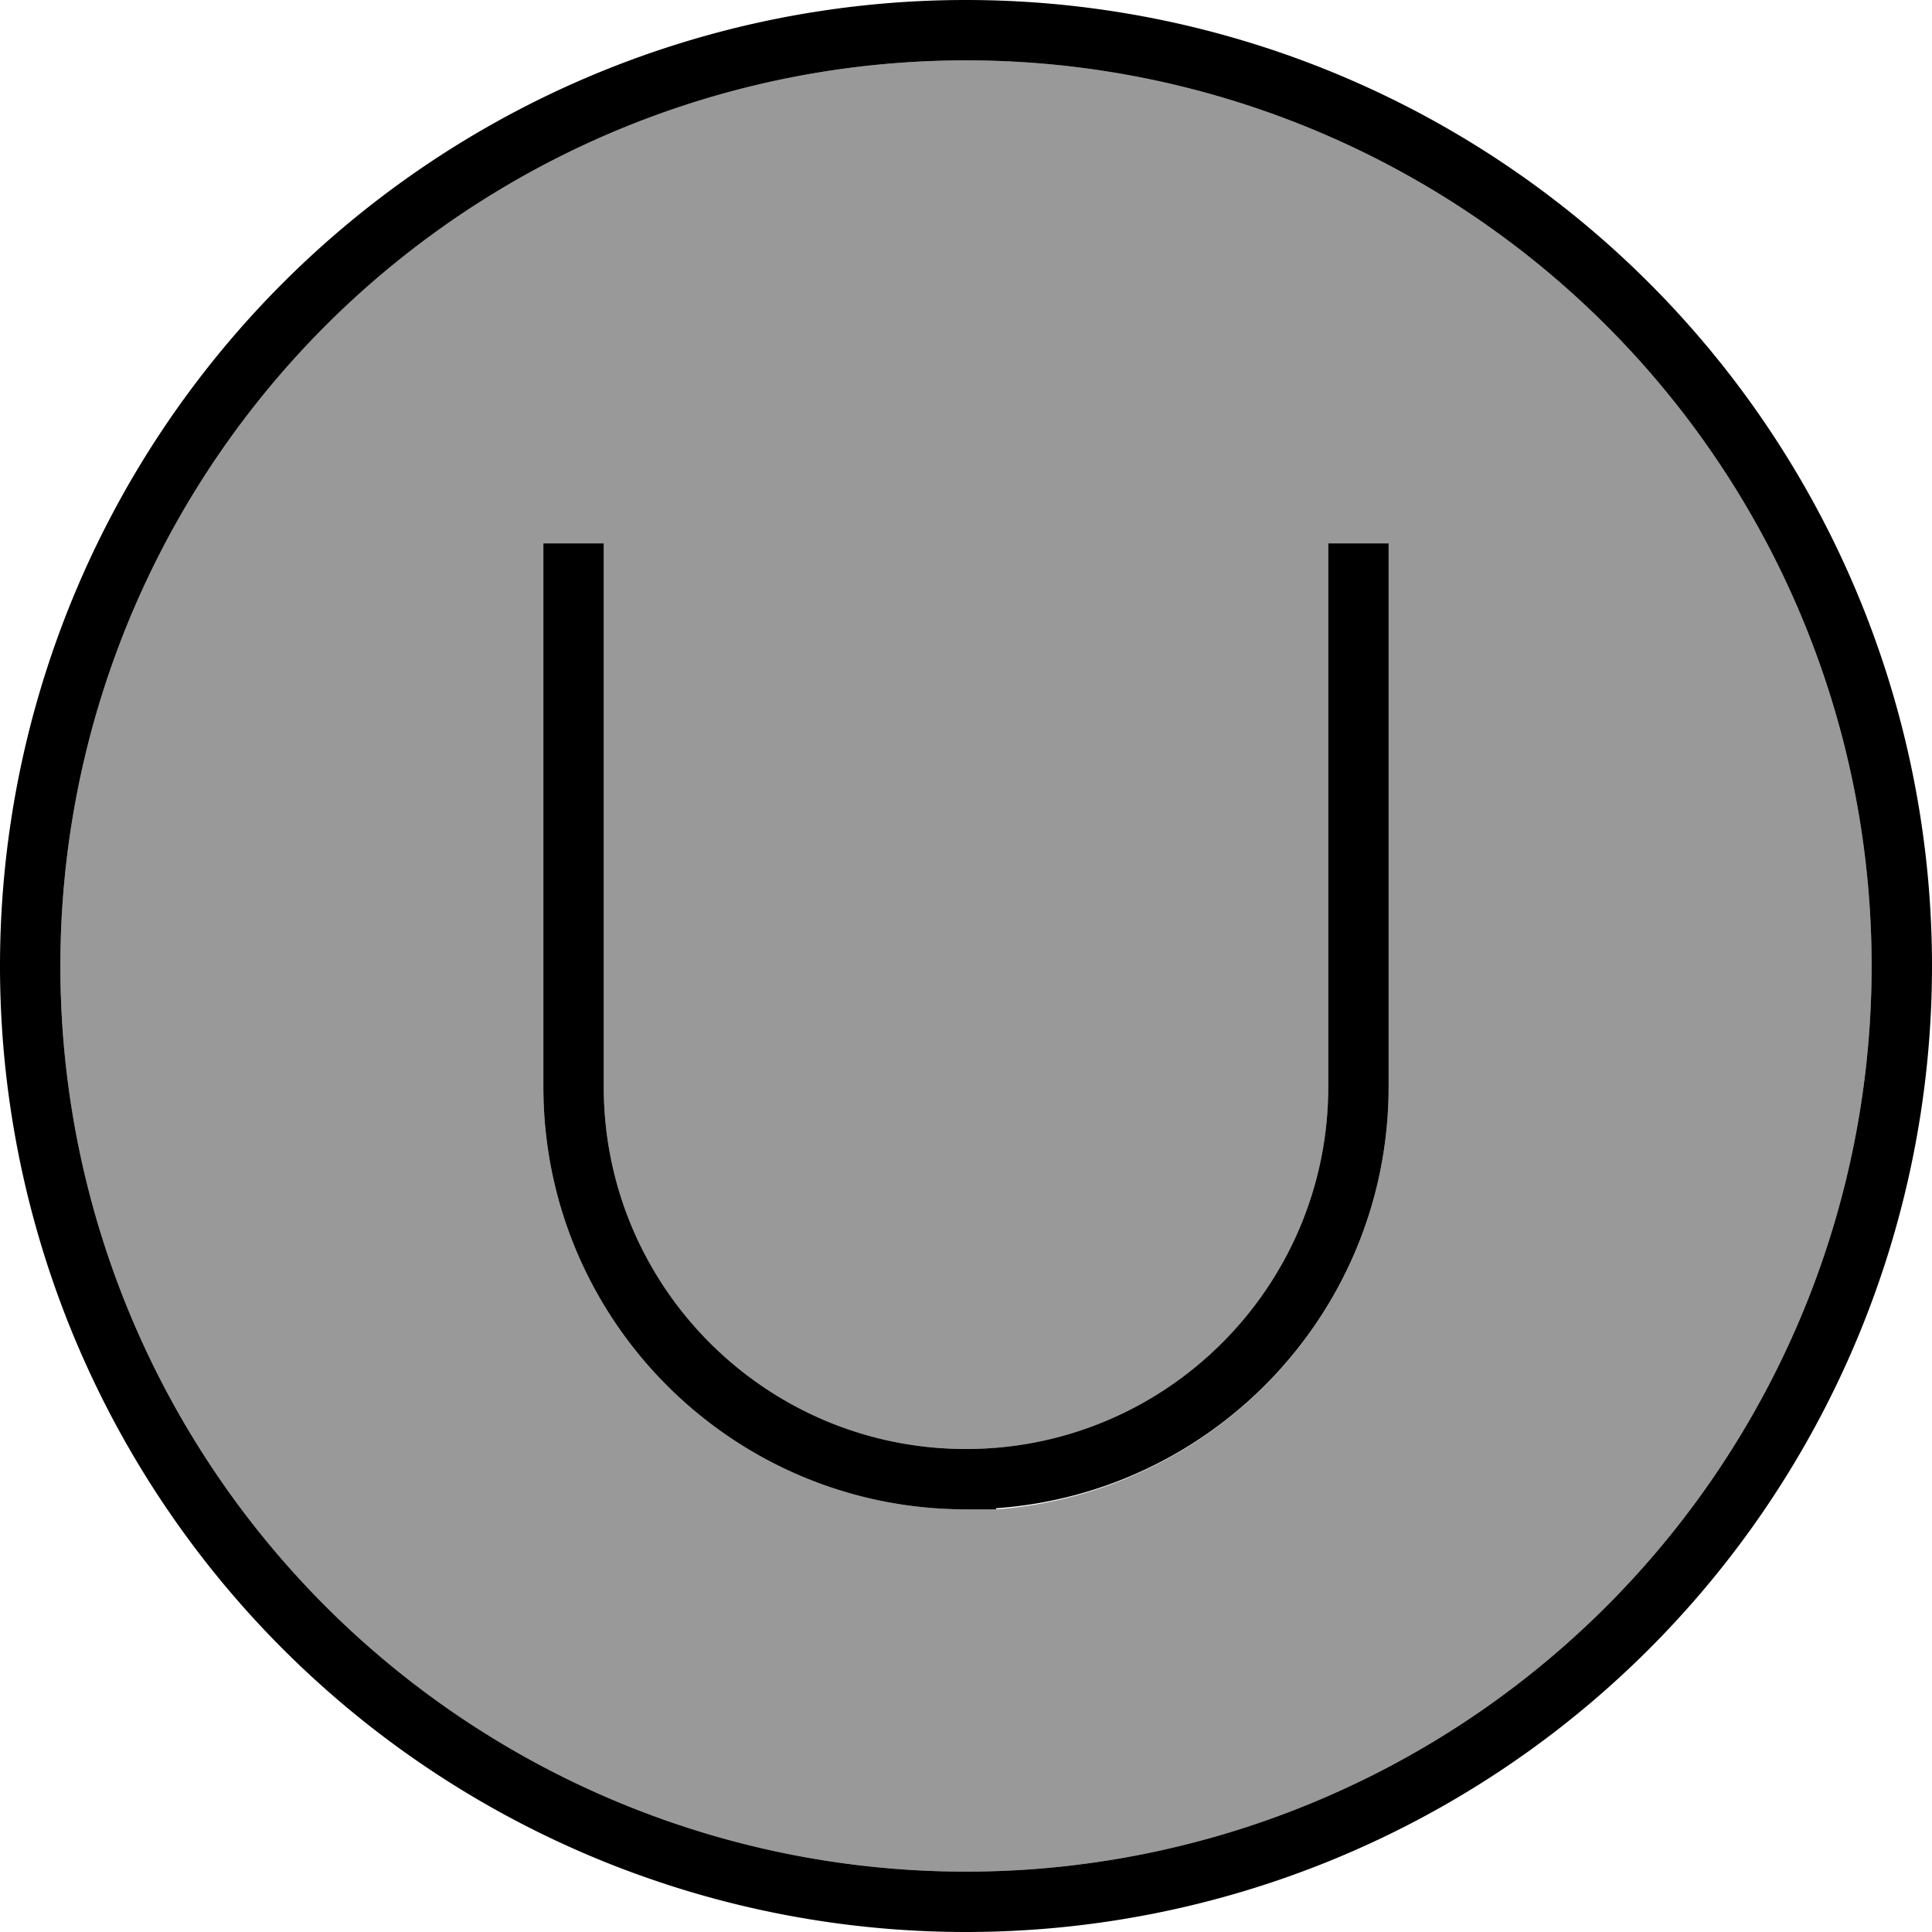
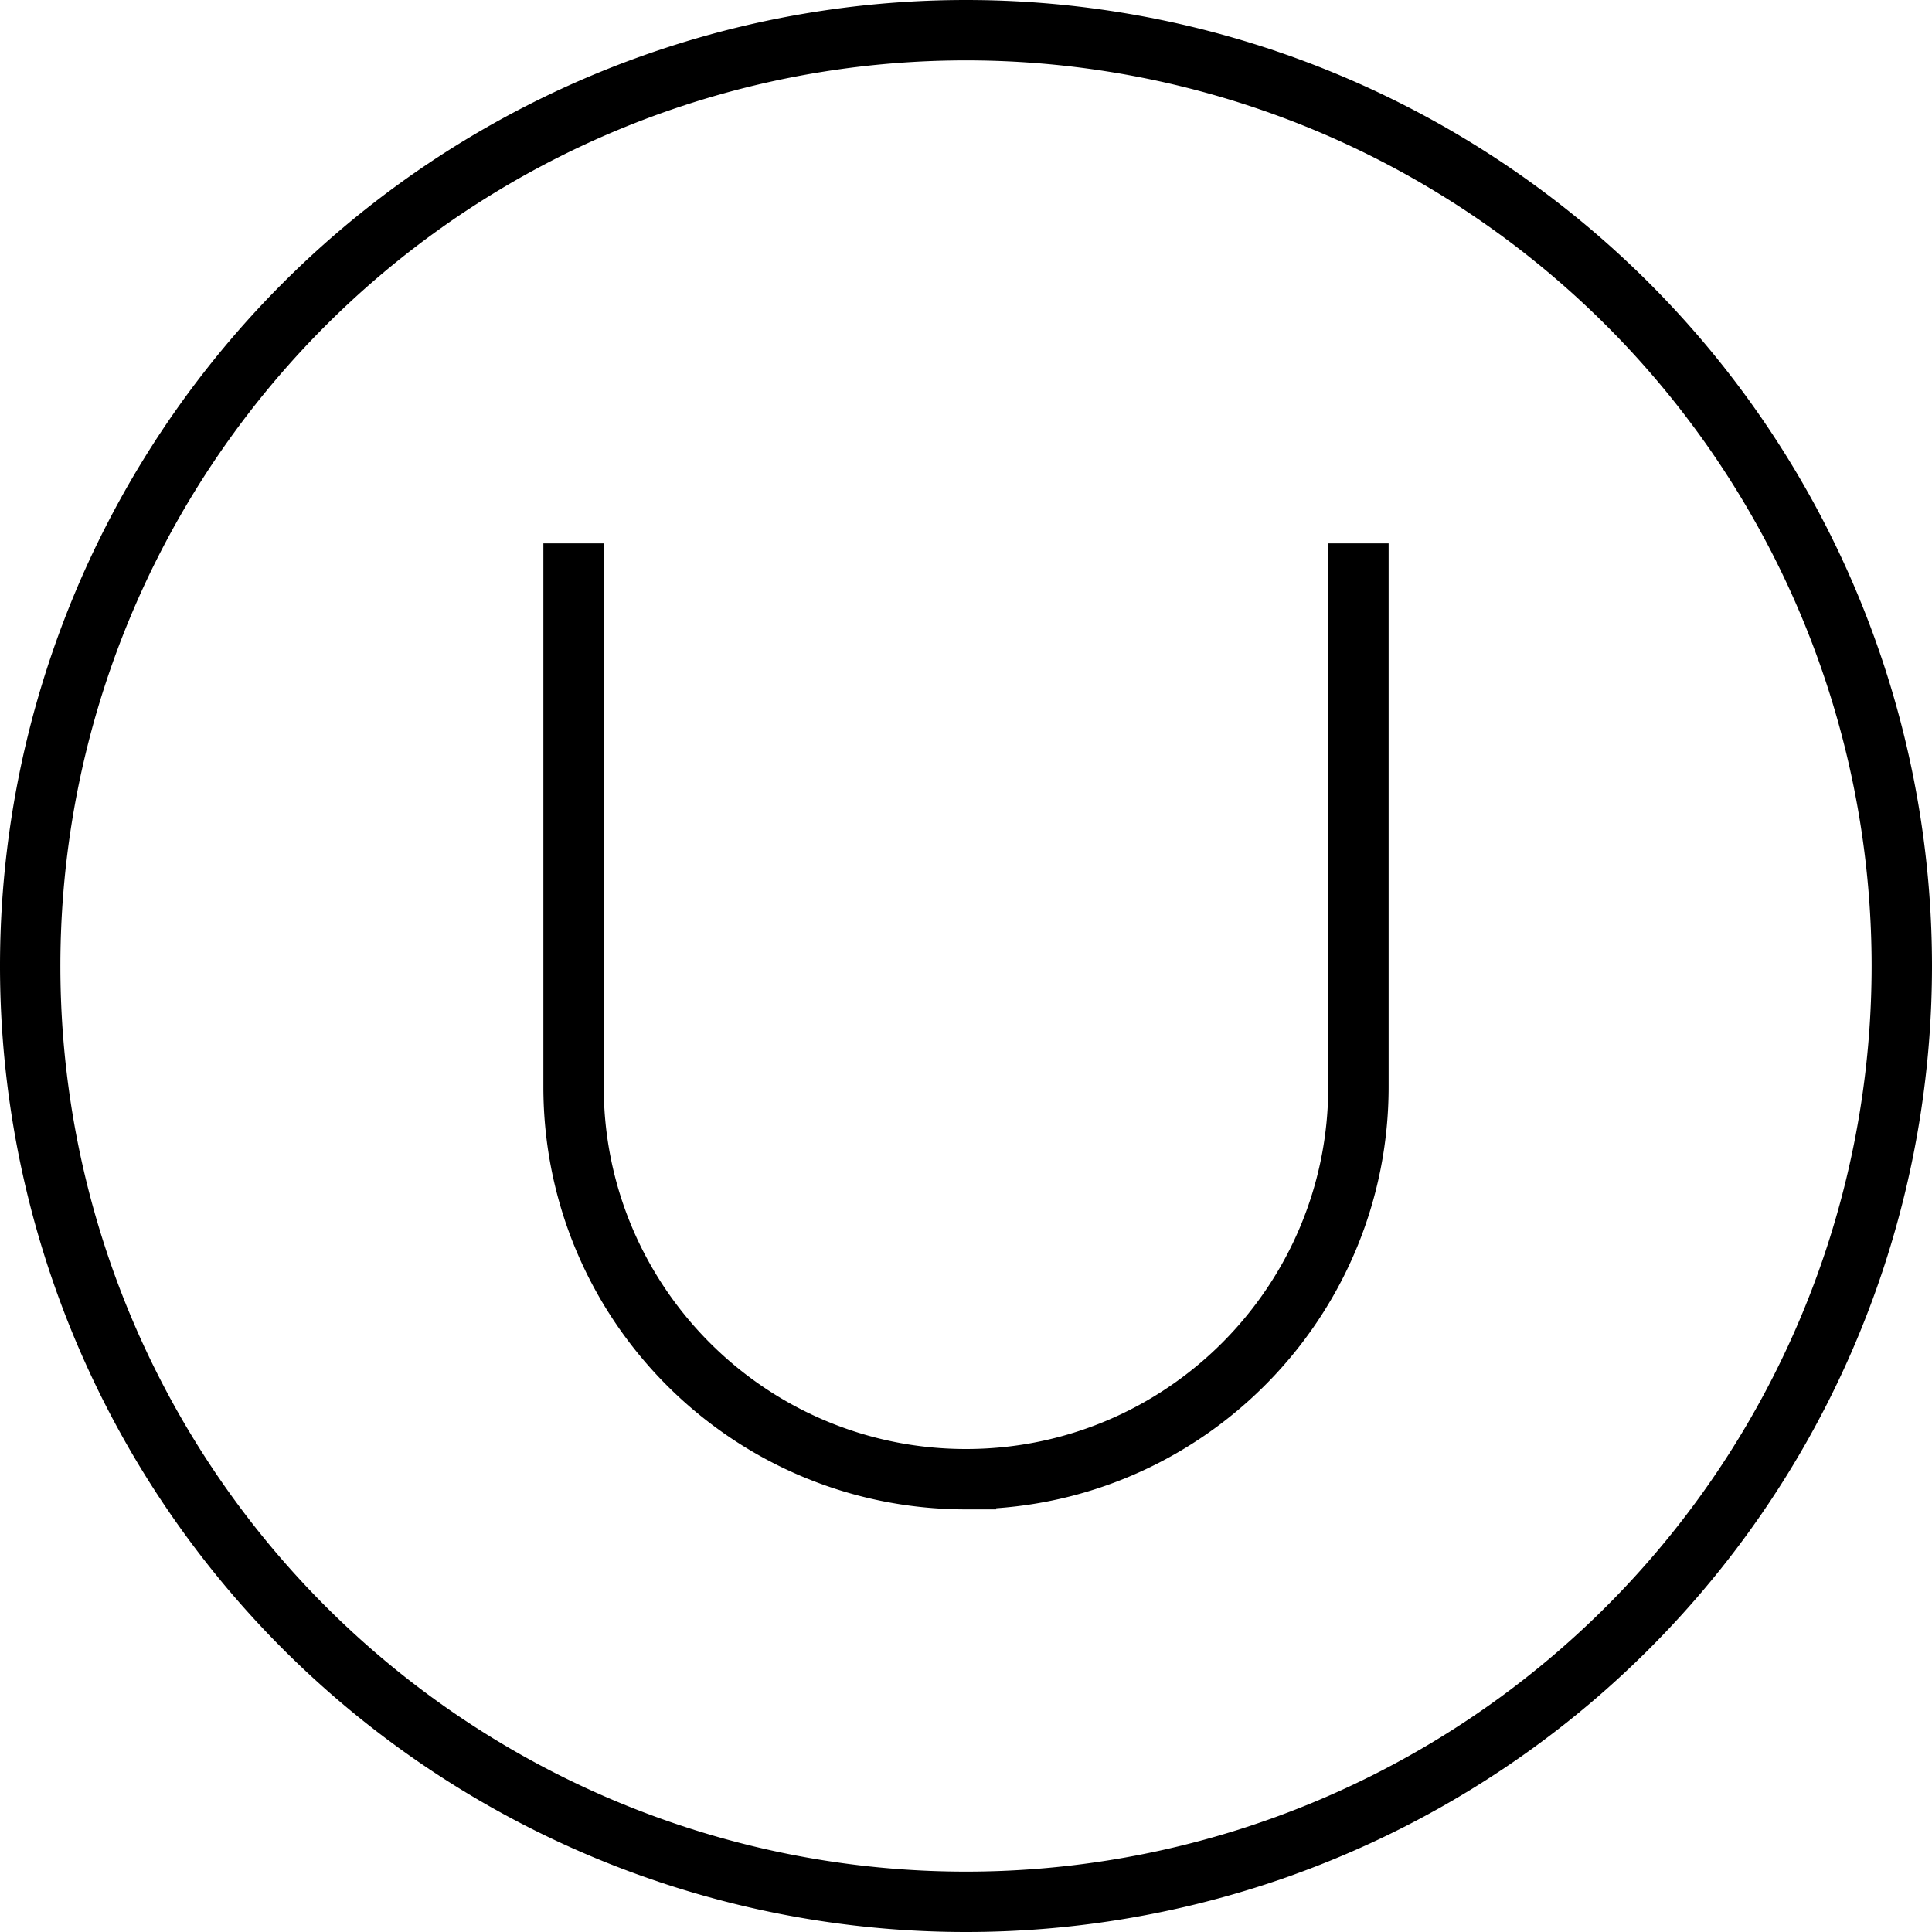
<svg xmlns="http://www.w3.org/2000/svg" viewBox="0 0 512 512">
  <defs>
    <style>.fa-secondary{opacity:.4}</style>
  </defs>
-   <path class="fa-secondary" d="M16 256a240 240 0 1 0 480 0A240 240 0 1 0 16 256zM144 144l16 0 0 8 0 136c0 53 43 96 96 96s96-43 96-96l0-136 0-8 16 0 0 8 0 136c0 59.2-45.9 107.6-104 112l-8 0c-61.9 0-112-50.1-112-112l0-136 0-8z" />
  <path class="fa-primary" d="M256 16a240 240 0 1 1 0 480 240 240 0 1 1 0-480zm0 496A256 256 0 1 0 256 0a256 256 0 1 0 0 512zM160 152l0-8-16 0 0 8 0 136c0 61.9 50.1 112 112 112l8 0 0-.3c58.1-4.1 104-52.6 104-111.7l0-136 0-8-16 0 0 8 0 136c0 53-43 96-96 96s-96-43-96-96l0-136z" />
</svg>